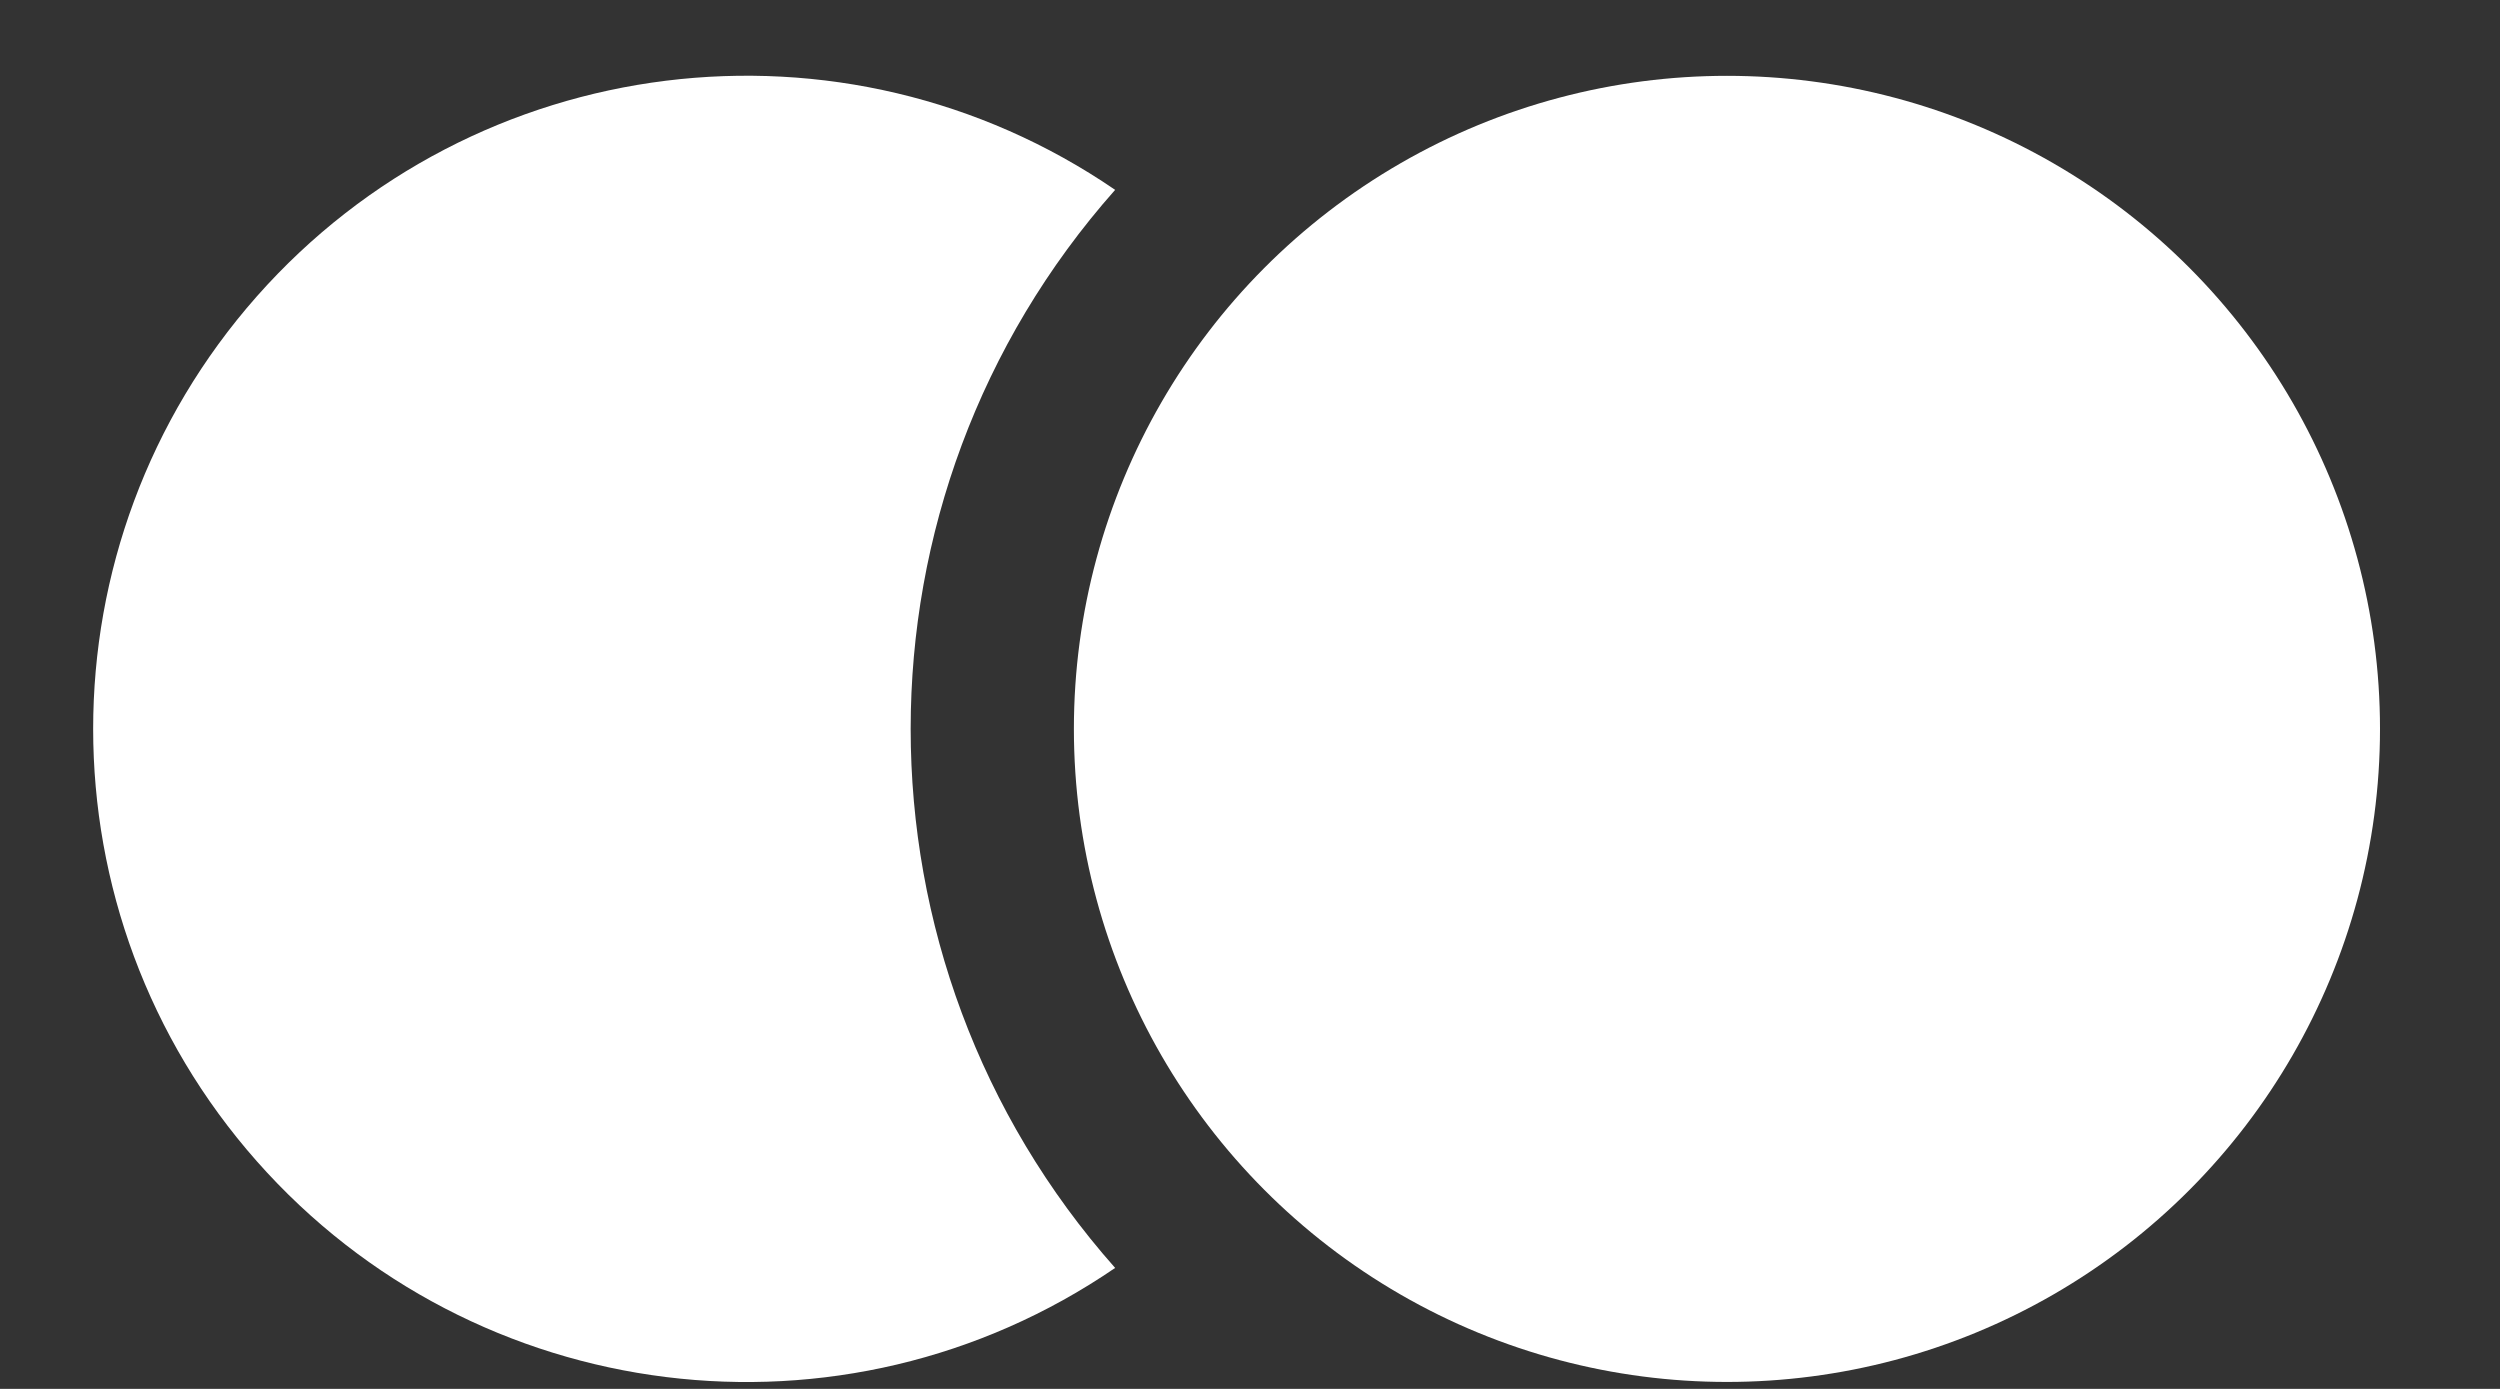
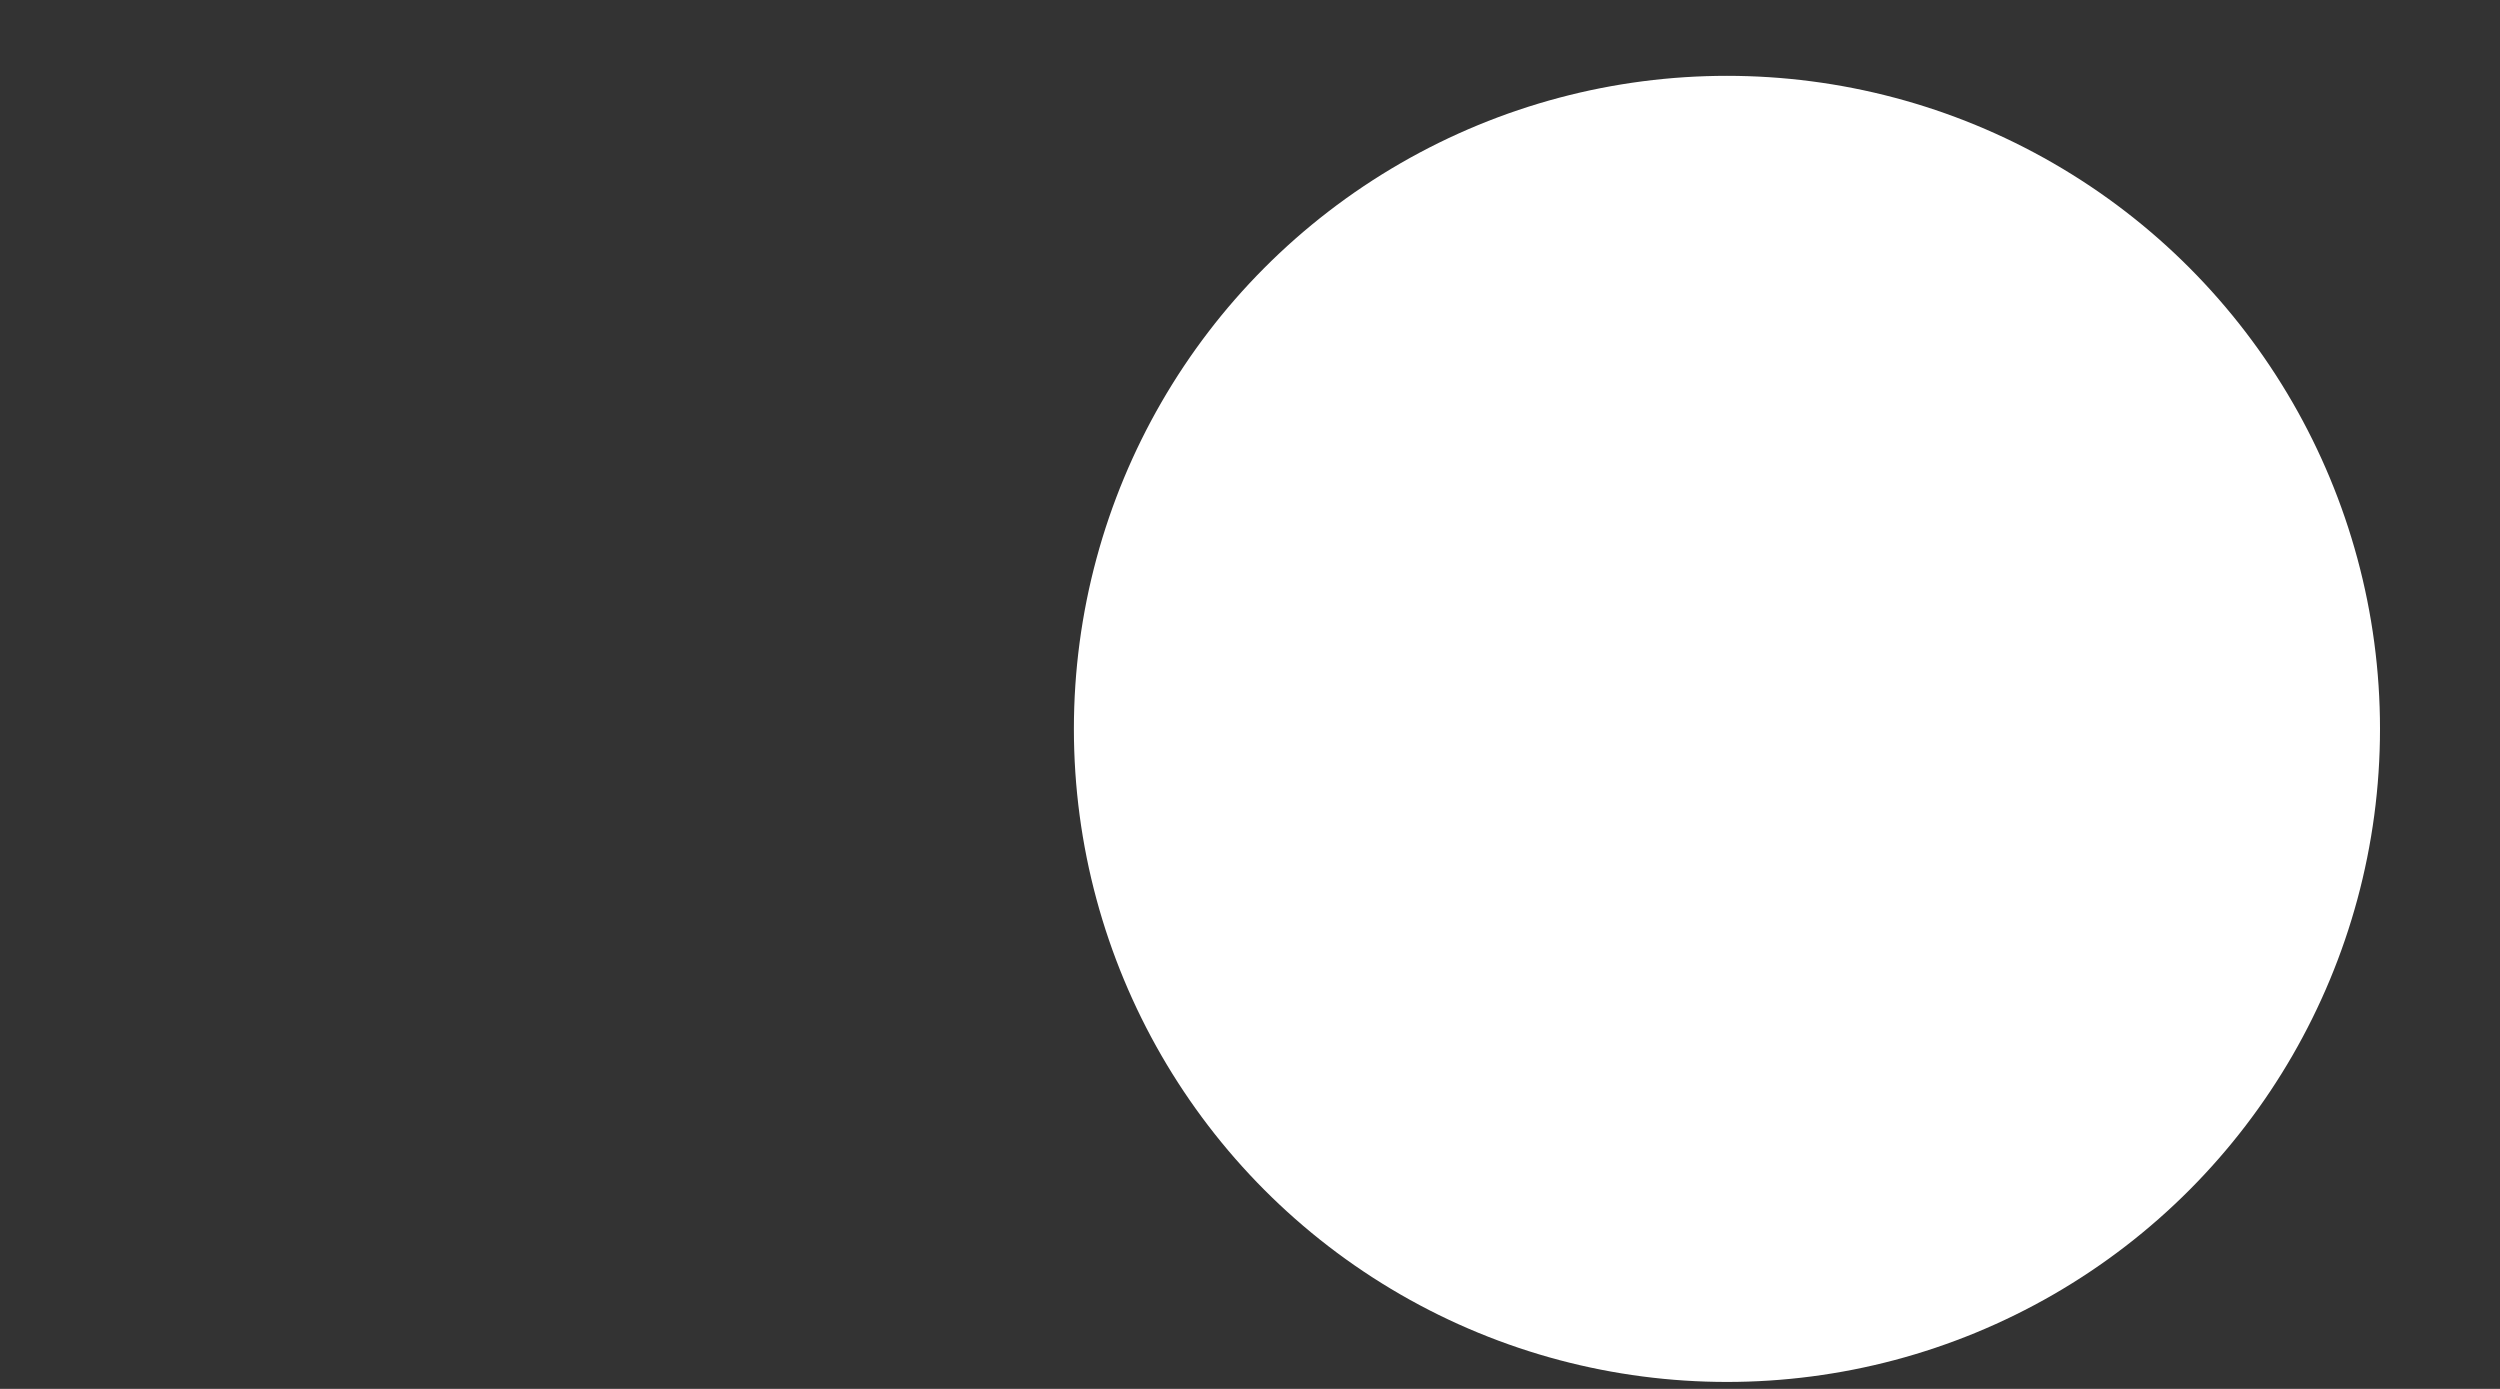
<svg xmlns="http://www.w3.org/2000/svg" width="18" height="10" viewBox="0 0 18 10" fill="none">
  <rect x="0" y="0" width="18" height="10" fill="#333333" stroke="none" />
-   <path fill-rule="evenodd" clip-rule="evenodd" d="M8.029 1.367C6.071 0.027 3.421 0.356 1.849 2.134C0.278 3.913 0.278 6.583 1.849 8.361C3.421 10.14 6.071 10.469 8.029 9.129C6.066 6.914 6.066 3.582 8.029 1.367Z" fill="#ffffff" />
  <circle cx="12.434" cy="5.248" r="4.702" fill="#ffffff" />
</svg>